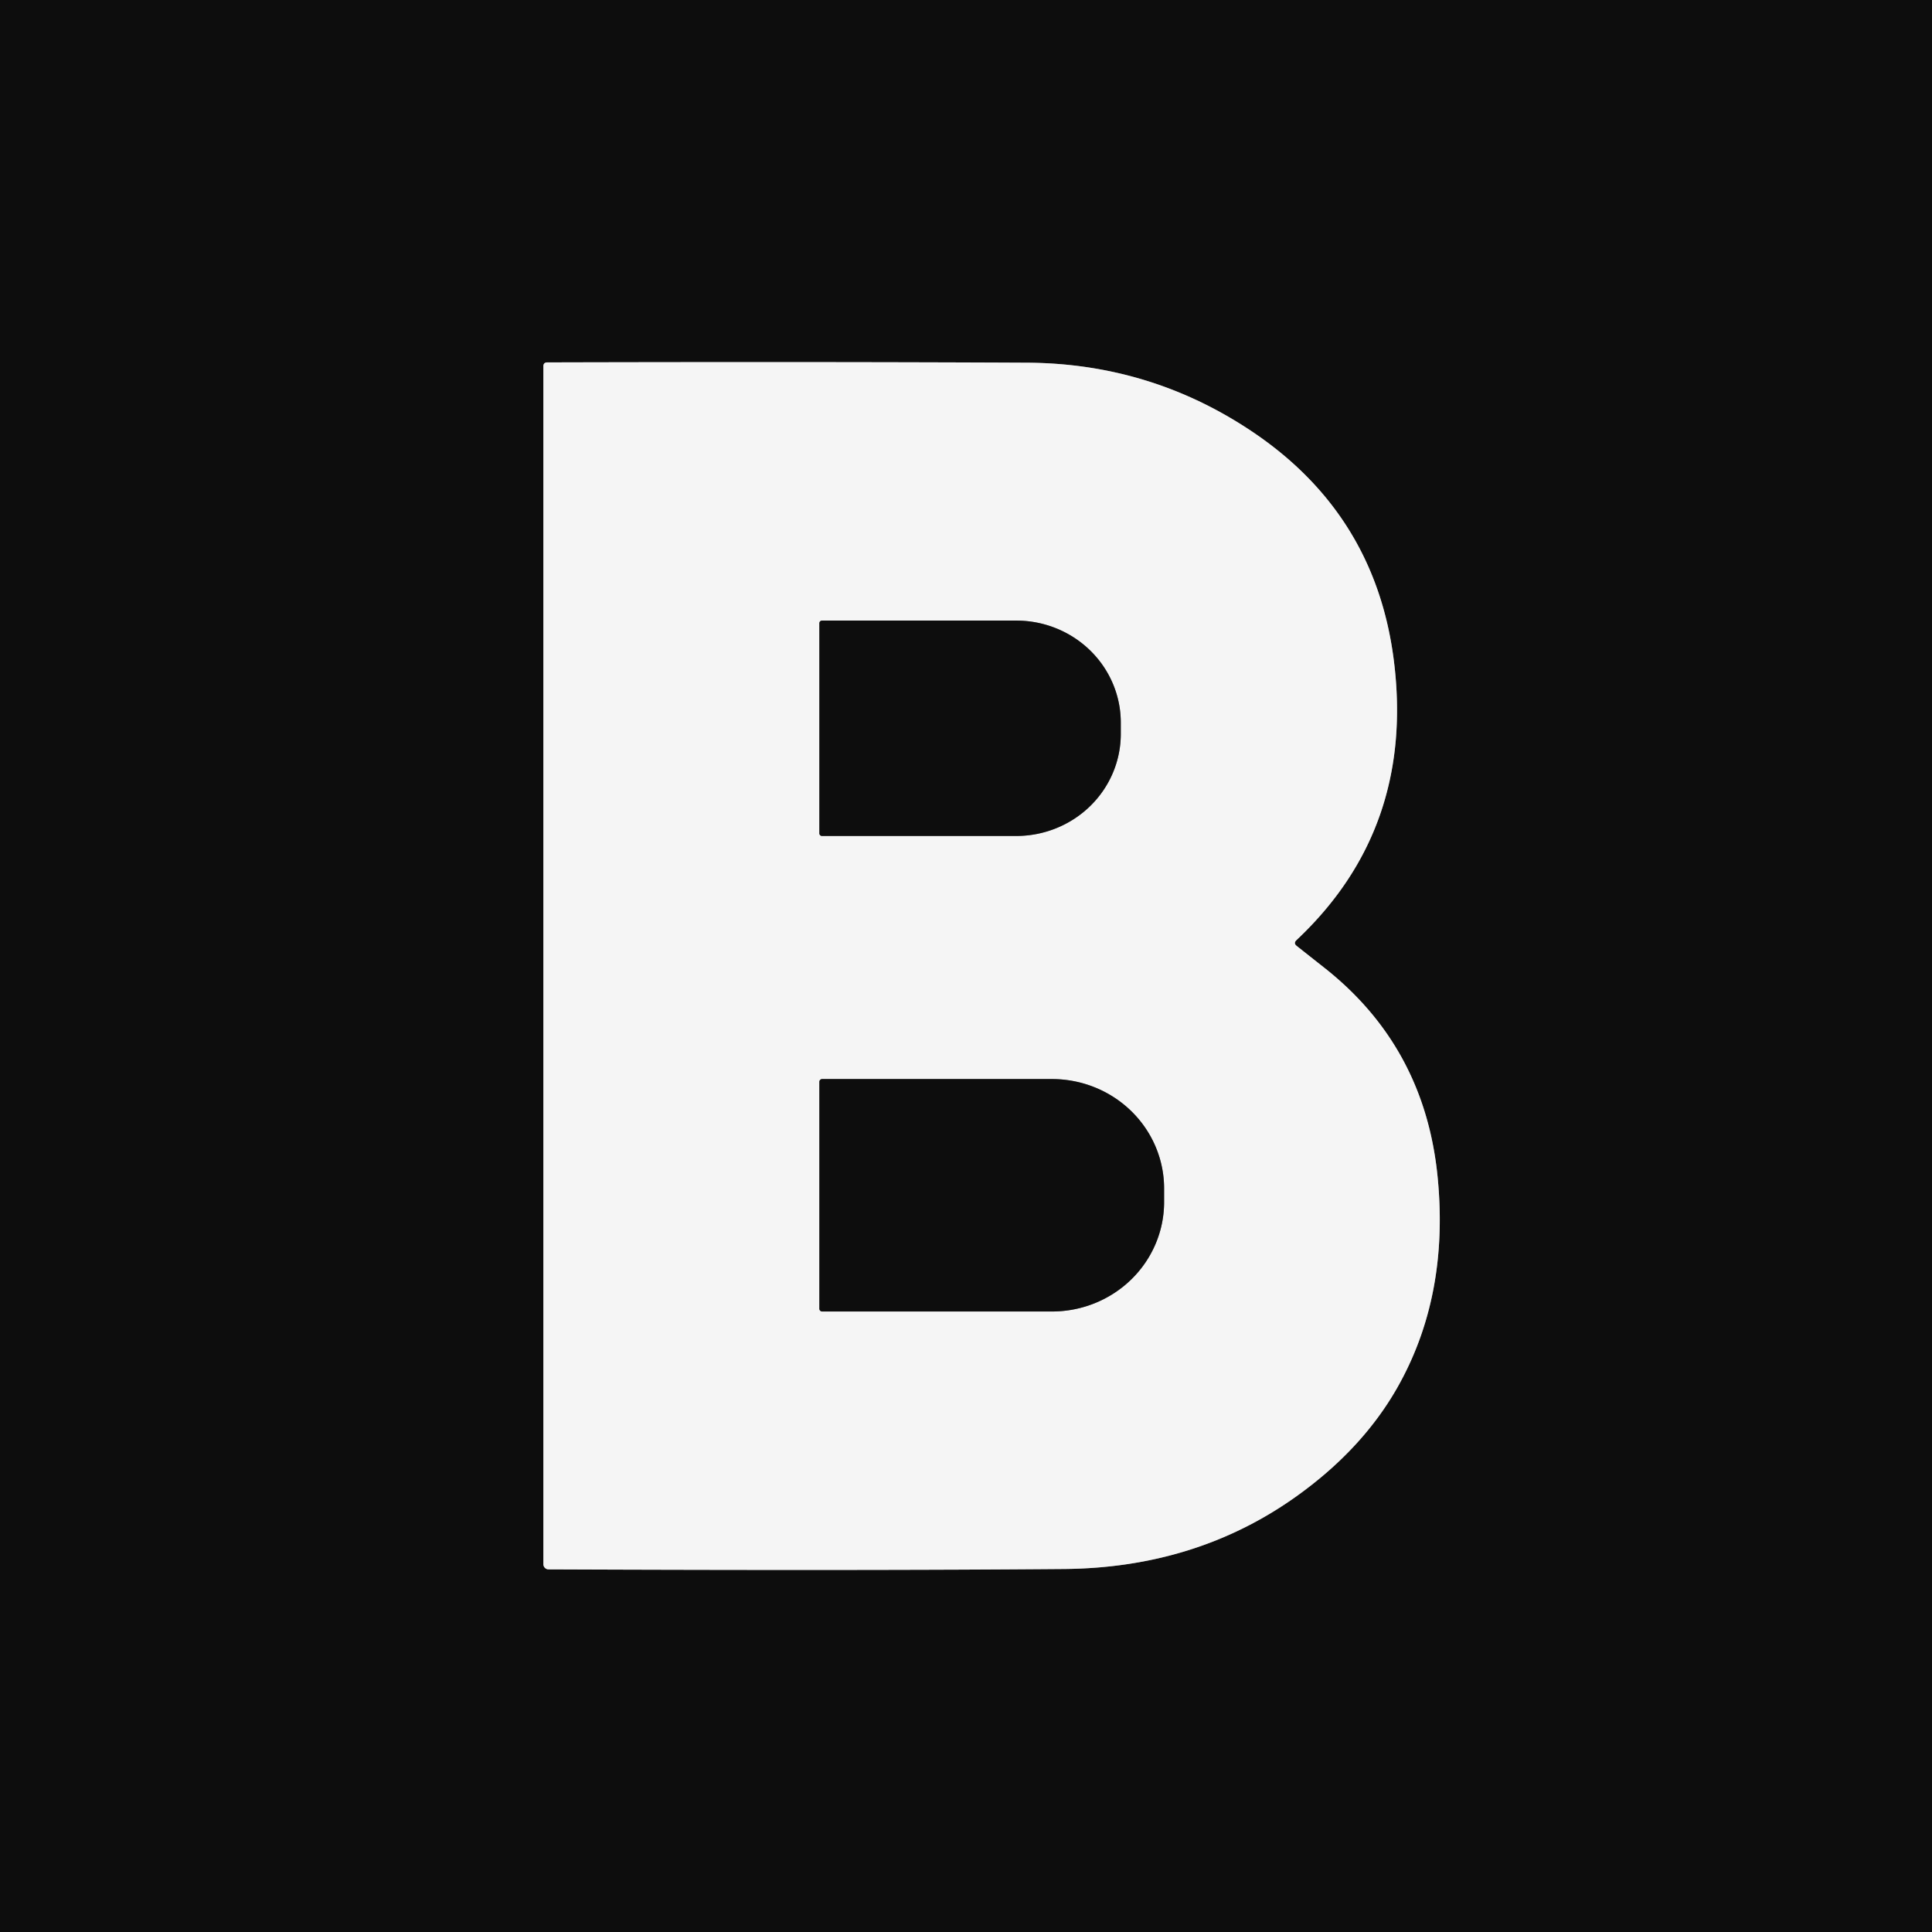
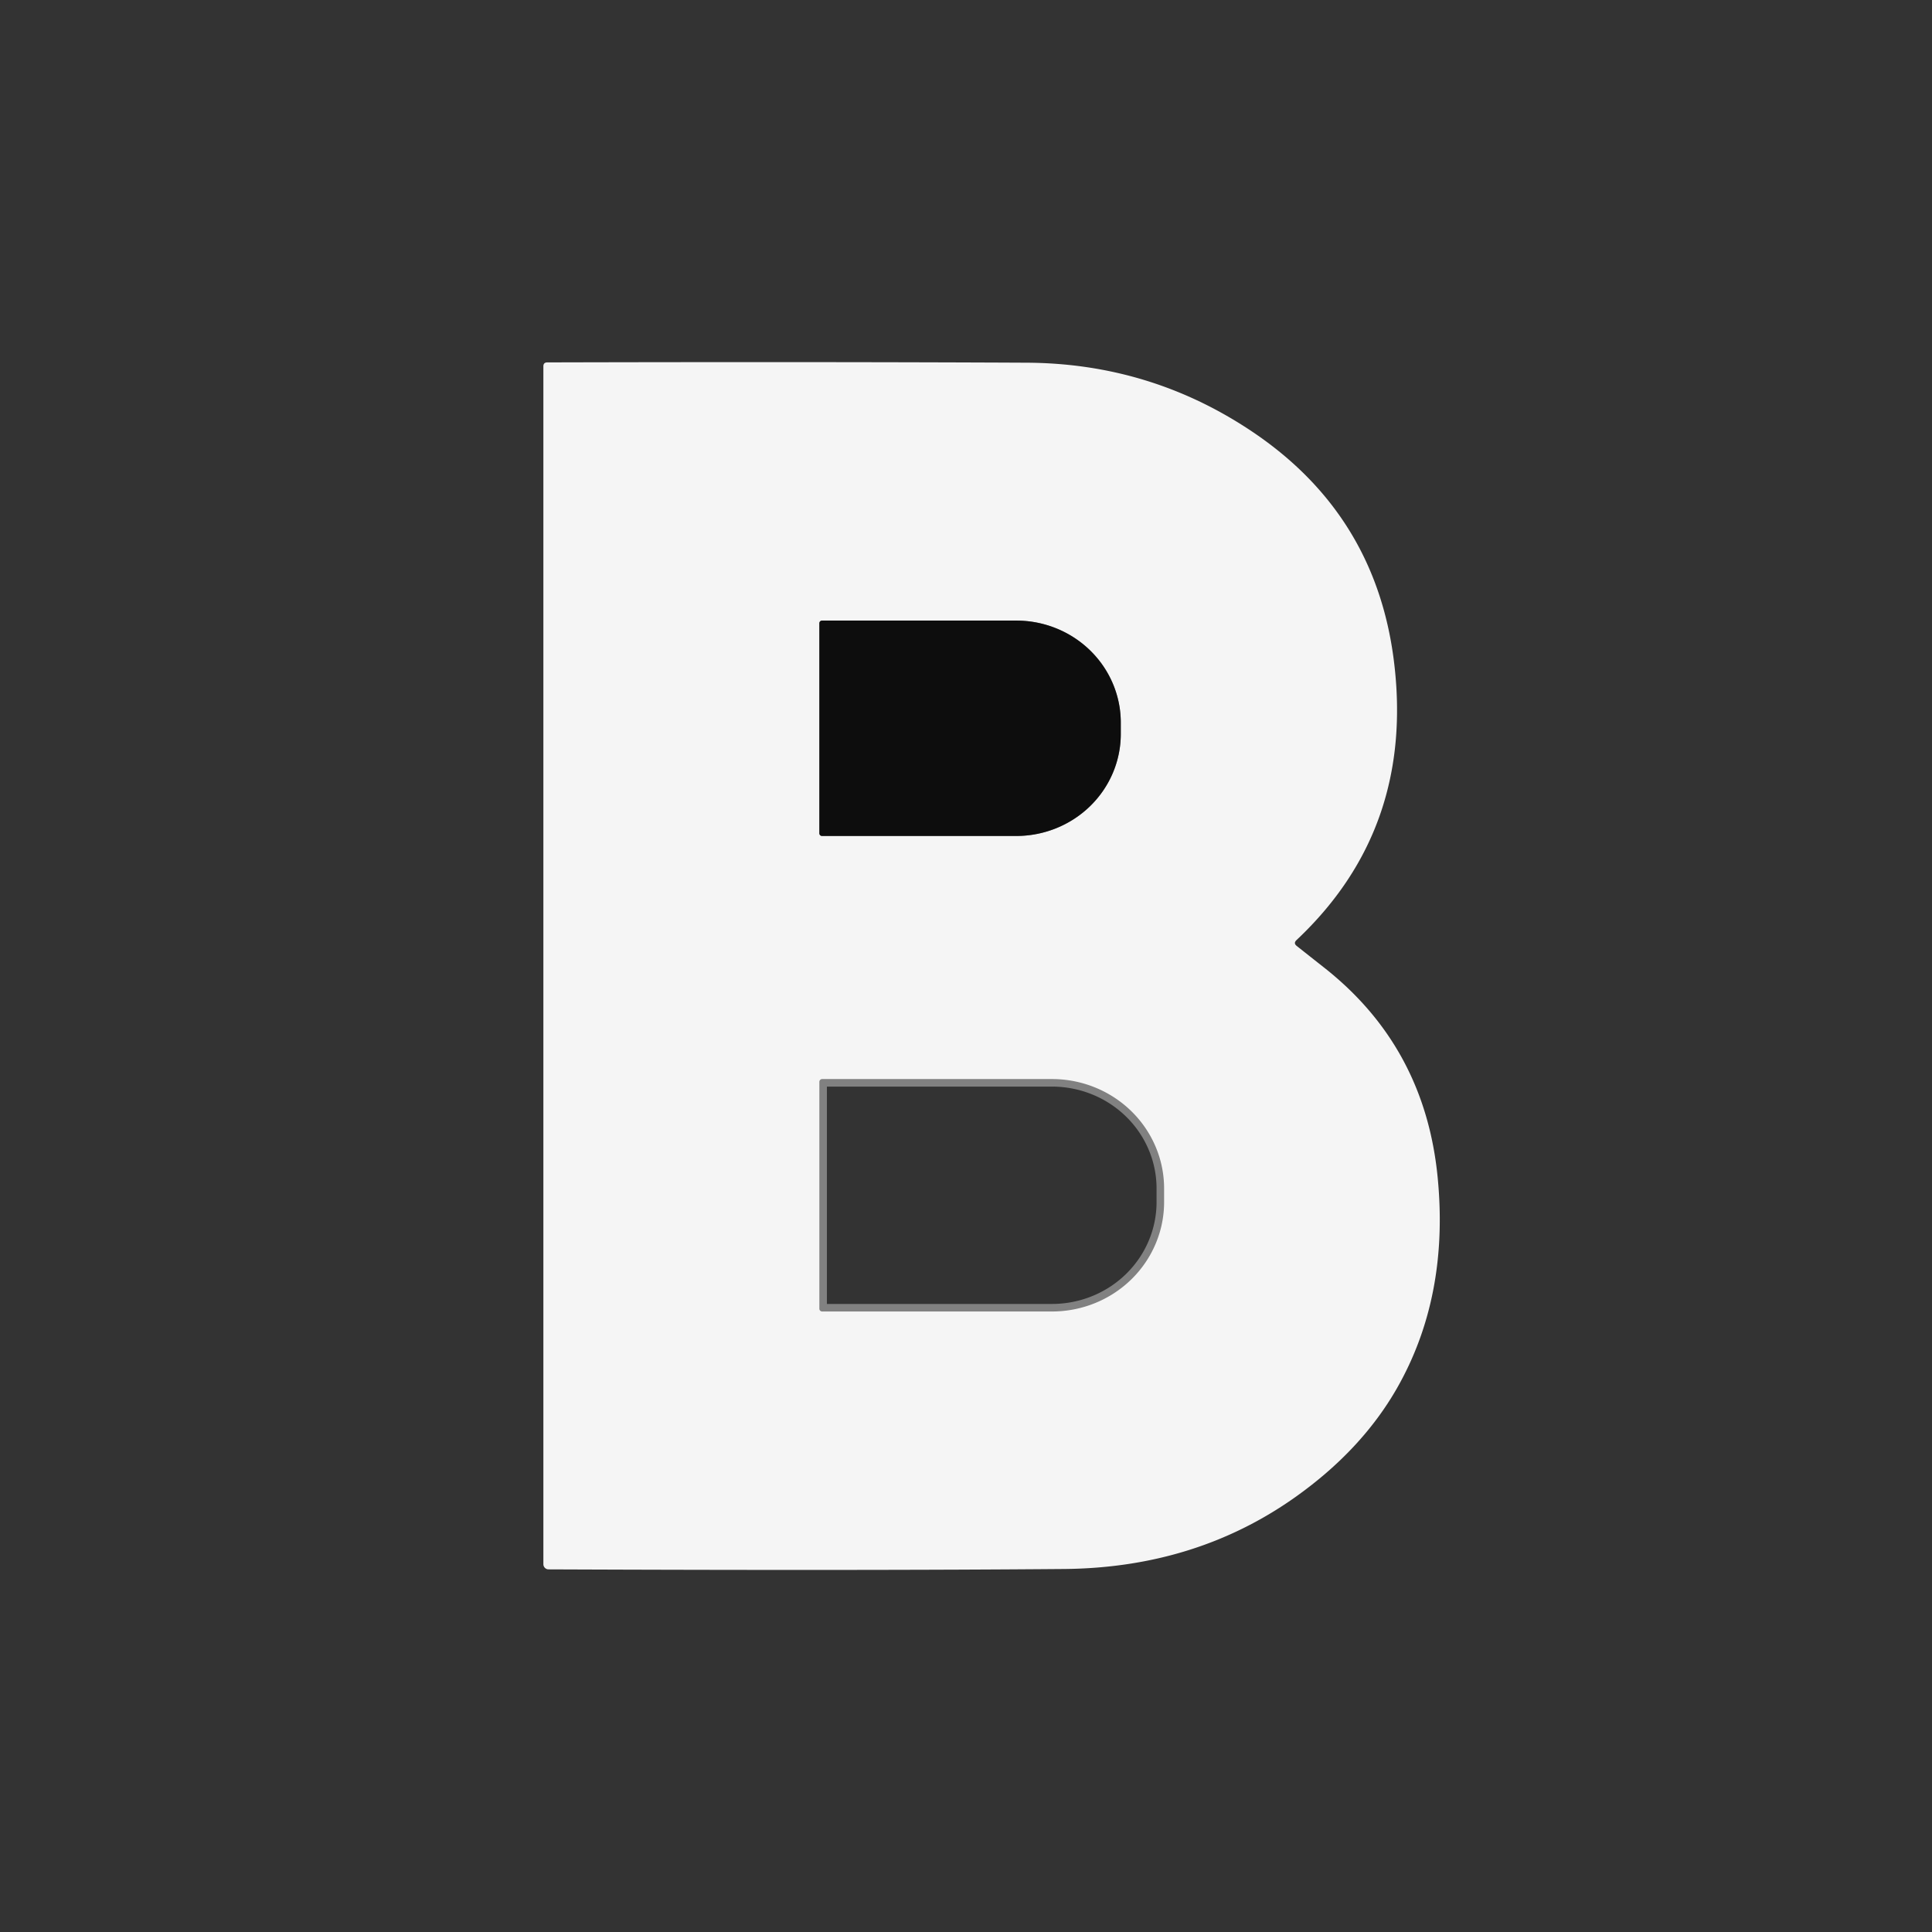
<svg xmlns="http://www.w3.org/2000/svg" version="1.1" viewBox="0.00 0.00 256.00 256.00">
  <rect x="0.00" y="0.00" width="256.00" height="256.00" fill="#333333" stroke="none" />
  <g stroke-width="2.00" fill="none" stroke-linecap="butt">
-     <path stroke="#818181" vector-effect="non-scaling-stroke" d="   M 171.80 124.56   Q 187.50 109.80 184.69 87.51   Q 182.22 68.02 165.71 57.05   Q 152.29 48.13 136.01 48.06   Q 108.14 47.93 72.52 48.02   Q 72.00 48.02 72.00 48.54   L 72.00 207.26   A 0.69 0.69 0.0 0 0 72.69 207.95   Q 114.84 208.12 140.99 207.90   Q 158.39 207.75 171.60 198.40   Q 180.43 192.14 185.12 183.92   Q 192.03 171.79 190.50 156.04   Q 188.82 138.73 175.45 128.21   Q 173.66 126.80 171.83 125.35   Q 171.35 124.98 171.80 124.56" />
    <path stroke="#818181" vector-effect="non-scaling-stroke" d="   M 108.57 82.58   L 108.57 110.42   A 0.35 0.35 0.0 0 0 108.92 110.77   L 134.66 110.77   A 13.85 13.52 0.0 0 0 148.51 97.25   L 148.51 95.75   A 13.85 13.52 -0.0 0 0 134.66 82.23   L 108.92 82.23   A 0.35 0.35 0.0 0 0 108.57 82.58" />
    <path stroke="#818181" vector-effect="non-scaling-stroke" d="   M 108.57 143.35   L 108.57 173.41   A 0.37 0.37 0.0 0 0 108.94 173.78   L 139.39 173.78   A 14.86 14.50 0.0 0 0 154.25 159.28   L 154.25 157.48   A 14.86 14.50 -0.0 0 0 139.39 142.98   L 108.94 142.98   A 0.37 0.37 0.0 0 0 108.57 143.35" />
  </g>
-   <path fill="#0d0d0d" d="   M 256.00 0.00   L 256.00 256.00   L 0.00 256.00   L 0.00 0.00   L 256.00 0.00   Z   M 171.80 124.56   Q 187.50 109.80 184.69 87.51   Q 182.22 68.02 165.71 57.05   Q 152.29 48.13 136.01 48.06   Q 108.14 47.93 72.52 48.02   Q 72.00 48.02 72.00 48.54   L 72.00 207.26   A 0.69 0.69 0.0 0 0 72.69 207.95   Q 114.84 208.12 140.99 207.90   Q 158.39 207.75 171.60 198.40   Q 180.43 192.14 185.12 183.92   Q 192.03 171.79 190.50 156.04   Q 188.82 138.73 175.45 128.21   Q 173.66 126.80 171.83 125.35   Q 171.35 124.98 171.80 124.56   Z" />
  <path fill="#f5f5f5" d="   M 171.83 125.35   Q 173.66 126.80 175.45 128.21   Q 188.82 138.73 190.50 156.04   Q 192.03 171.79 185.12 183.92   Q 180.43 192.14 171.60 198.40   Q 158.39 207.75 140.99 207.90   Q 114.84 208.12 72.69 207.95   A 0.69 0.69 0.0 0 1 72.00 207.26   L 72.00 48.54   Q 72.00 48.02 72.52 48.02   Q 108.14 47.93 136.01 48.06   Q 152.29 48.13 165.71 57.05   Q 182.22 68.02 184.69 87.51   Q 187.50 109.80 171.80 124.56   Q 171.35 124.98 171.83 125.35   Z   M 108.57 82.58   L 108.57 110.42   A 0.35 0.35 0.0 0 0 108.92 110.77   L 134.66 110.77   A 13.85 13.52 0.0 0 0 148.51 97.25   L 148.51 95.75   A 13.85 13.52 -0.0 0 0 134.66 82.23   L 108.92 82.23   A 0.35 0.35 0.0 0 0 108.57 82.58   Z   M 108.57 143.35   L 108.57 173.41   A 0.37 0.37 0.0 0 0 108.94 173.78   L 139.39 173.78   A 14.86 14.50 0.0 0 0 154.25 159.28   L 154.25 157.48   A 14.86 14.50 -0.0 0 0 139.39 142.98   L 108.94 142.98   A 0.37 0.37 0.0 0 0 108.57 143.35   Z" />
  <path fill="#0d0d0d" d="   M 108.57 82.58   A 0.35 0.35 0.0 0 1 108.92 82.23   L 134.66 82.23   A 13.85 13.52 0.0 0 1 148.51 95.75   L 148.51 97.25   A 13.85 13.52 0.0 0 1 134.66 110.77   L 108.92 110.77   A 0.35 0.35 0.0 0 1 108.57 110.42   L 108.57 82.58   Z" />
-   <path fill="#0d0d0d" d="   M 108.57 143.35   A 0.37 0.37 0.0 0 1 108.94 142.98   L 139.39 142.98   A 14.86 14.50 -0.0 0 1 154.25 157.48   L 154.25 159.28   A 14.86 14.50 0.0 0 1 139.39 173.78   L 108.94 173.78   A 0.37 0.37 0.0 0 1 108.57 173.41   L 108.57 143.35   Z" />
</svg>